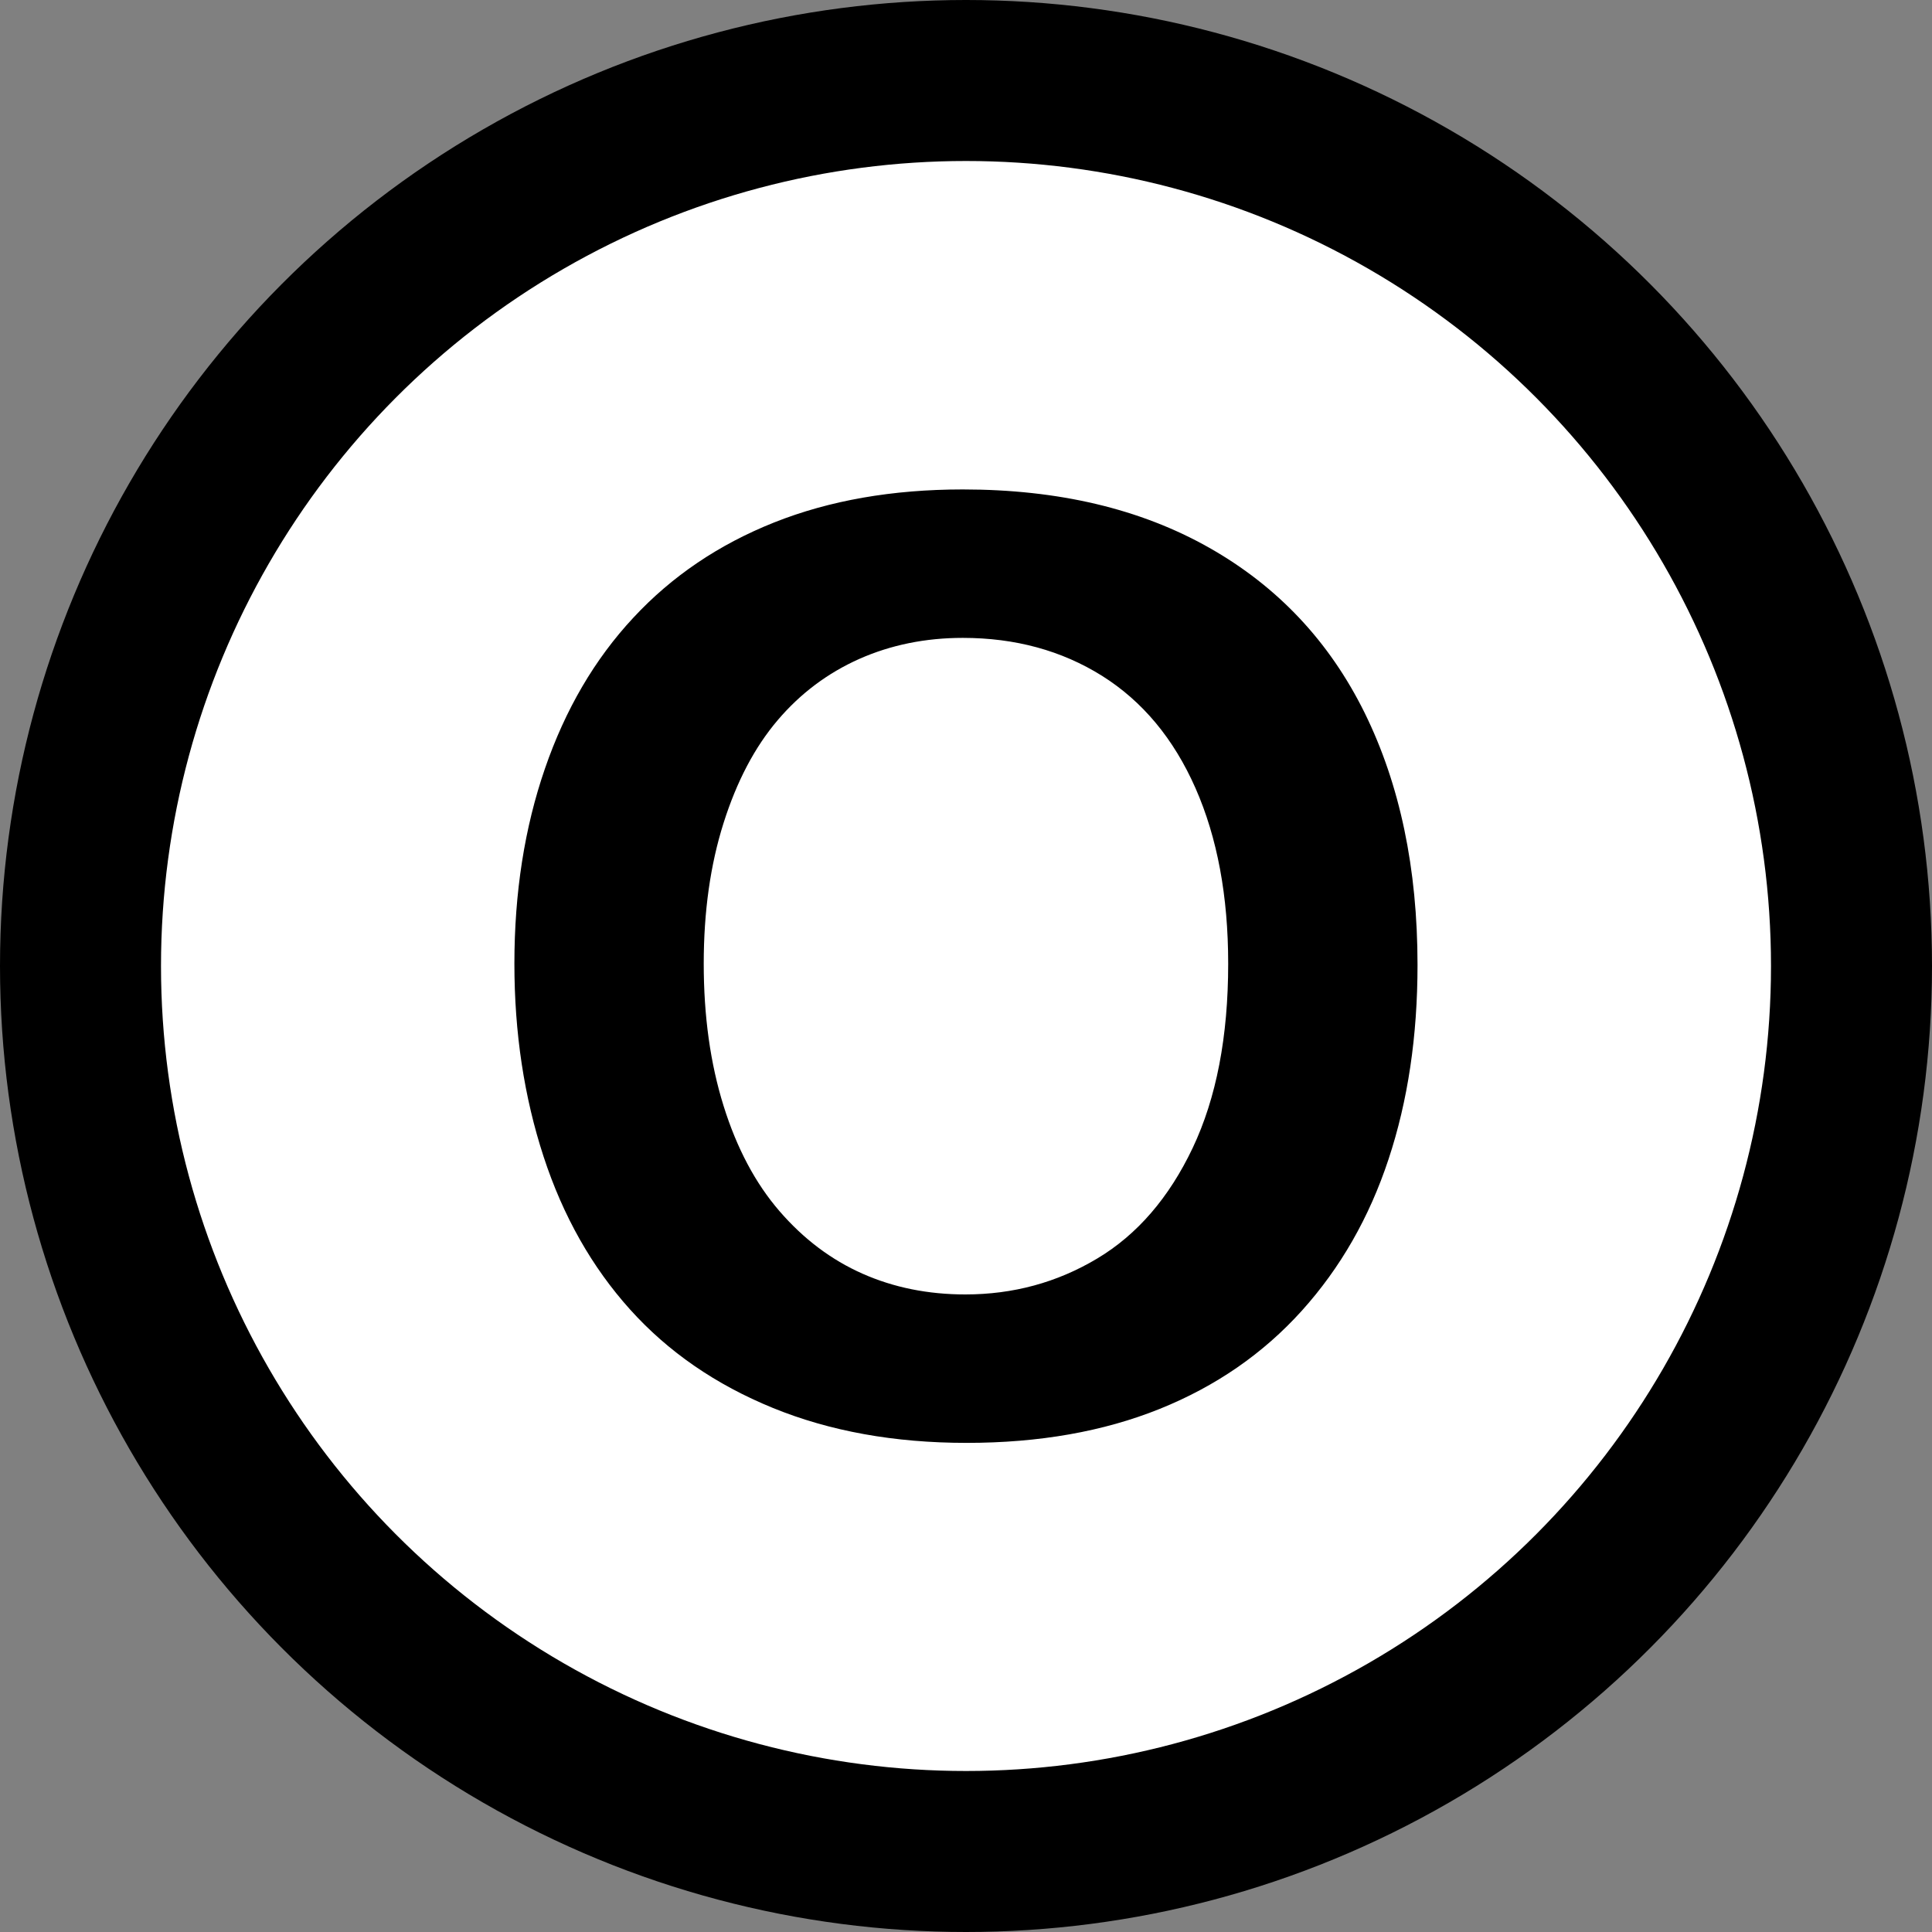
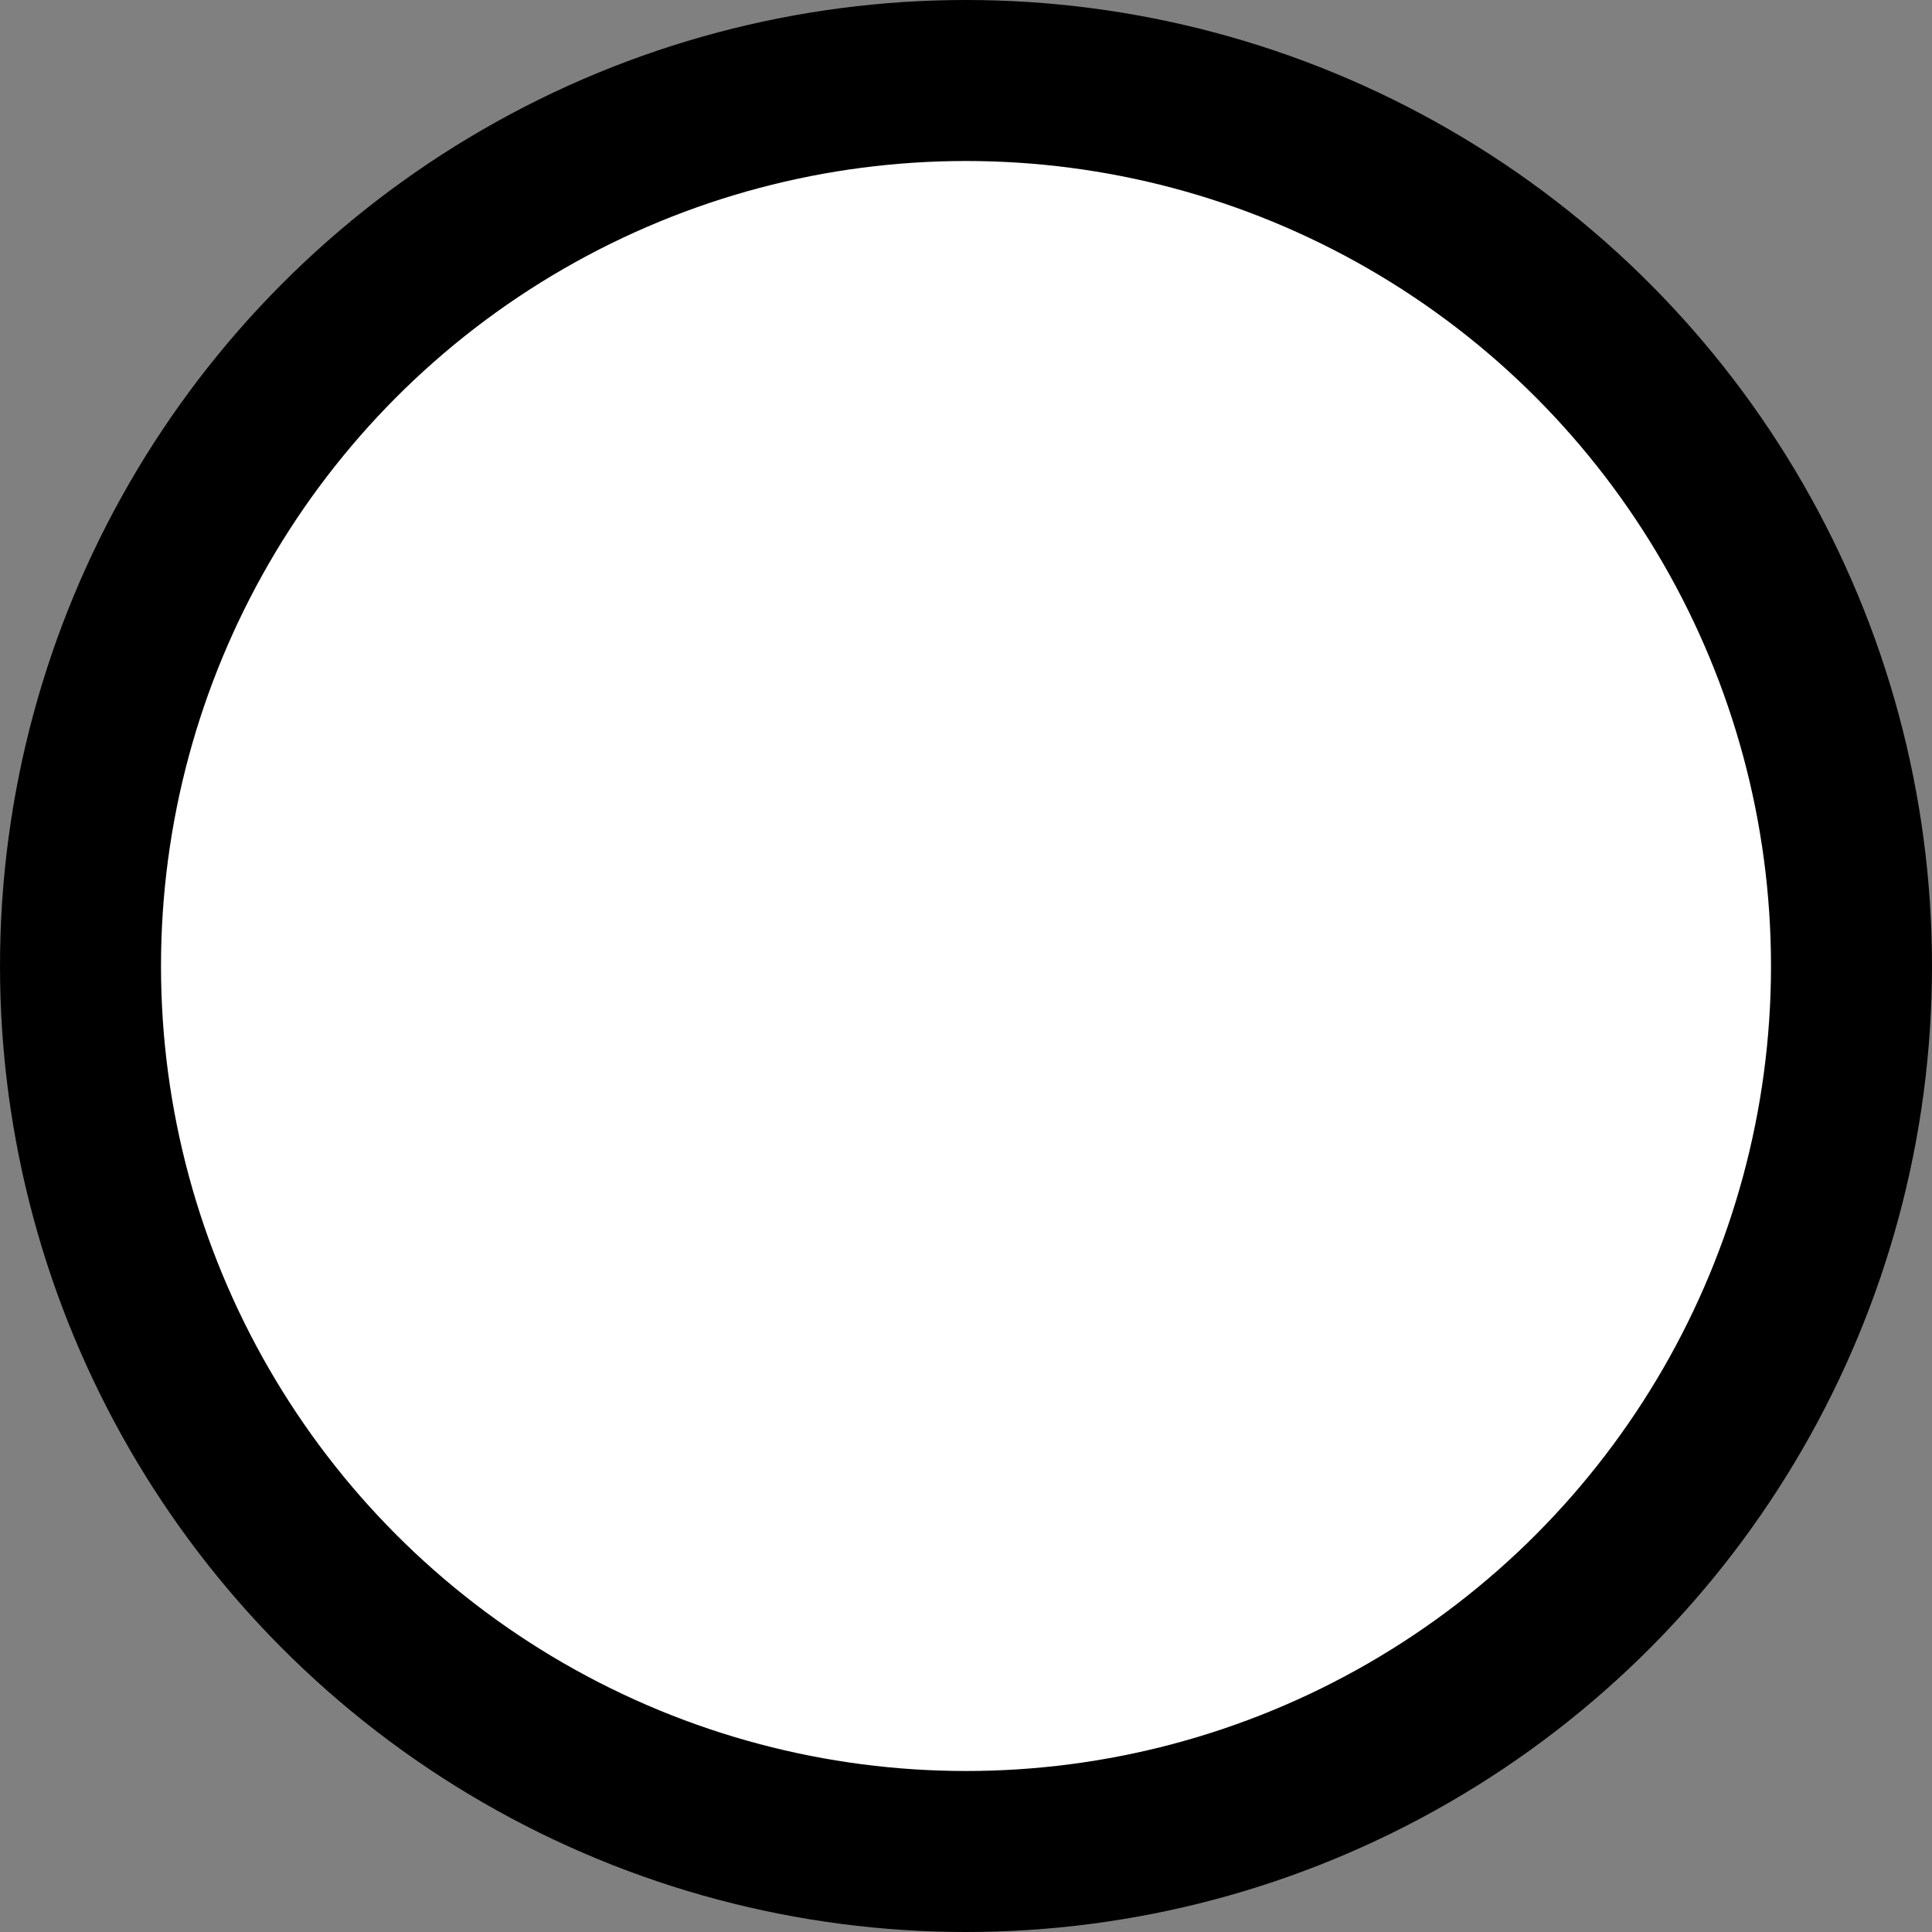
<svg xmlns="http://www.w3.org/2000/svg" width="24px" height="24px" viewBox="0 0 24 24" version="1.1">
  <rect x="0" y="0" width="24" height="24" fill="#808080" stroke="none" />
  <title>O</title>
  <desc>Created with Sketch.</desc>
  <g id="Symbols" stroke="none" stroke-width="1" fill="none" fill-rule="evenodd">
    <g id="Icon/Circle/O-Outline" fill-rule="nonzero">
      <g id="O">
        <circle id="Oval" stroke="#000000" stroke-width="2" fill="#FFFFFF" cx="12" cy="12" r="11" />
-         <path d="M12.007,17.924 C12.908,17.924 13.708,17.783 14.406,17.502 C15.104,17.221 15.692,16.814 16.171,16.283 C16.65,15.752 17.01,15.124 17.249,14.4 C17.489,13.676 17.609,12.872 17.609,11.986 C17.609,10.788 17.39,9.745 16.953,8.857 C16.515,7.969 15.87,7.284 15.019,6.803 C14.167,6.321 13.148,6.08 11.96,6.08 C11.085,6.08 10.304,6.217 9.617,6.49 C8.929,6.764 8.346,7.158 7.867,7.674 C7.387,8.189 7.022,8.814 6.769,9.549 C6.516,10.283 6.39,11.09 6.39,11.971 C6.39,12.83 6.511,13.629 6.753,14.369 C6.995,15.109 7.354,15.741 7.827,16.267 C8.301,16.794 8.893,17.201 9.601,17.49 C10.309,17.779 11.111,17.924 12.007,17.924 Z M11.992,16.08 C11.528,16.08 11.102,15.994 10.714,15.822 C10.326,15.65 9.982,15.391 9.683,15.045 C9.383,14.698 9.152,14.262 8.988,13.736 C8.824,13.21 8.742,12.622 8.742,11.971 C8.742,11.325 8.824,10.743 8.988,10.225 C9.152,9.706 9.376,9.281 9.66,8.947 C9.943,8.614 10.282,8.36 10.675,8.185 C11.068,8.011 11.497,7.924 11.96,7.924 C12.611,7.924 13.188,8.081 13.691,8.396 C14.193,8.712 14.58,9.176 14.851,9.791 C15.122,10.406 15.257,11.132 15.257,11.971 C15.257,12.877 15.11,13.64 14.816,14.26 C14.522,14.879 14.126,15.338 13.628,15.635 C13.131,15.932 12.585,16.08 11.992,16.08 Z" fill="#000000" />
      </g>
    </g>
  </g>
</svg>